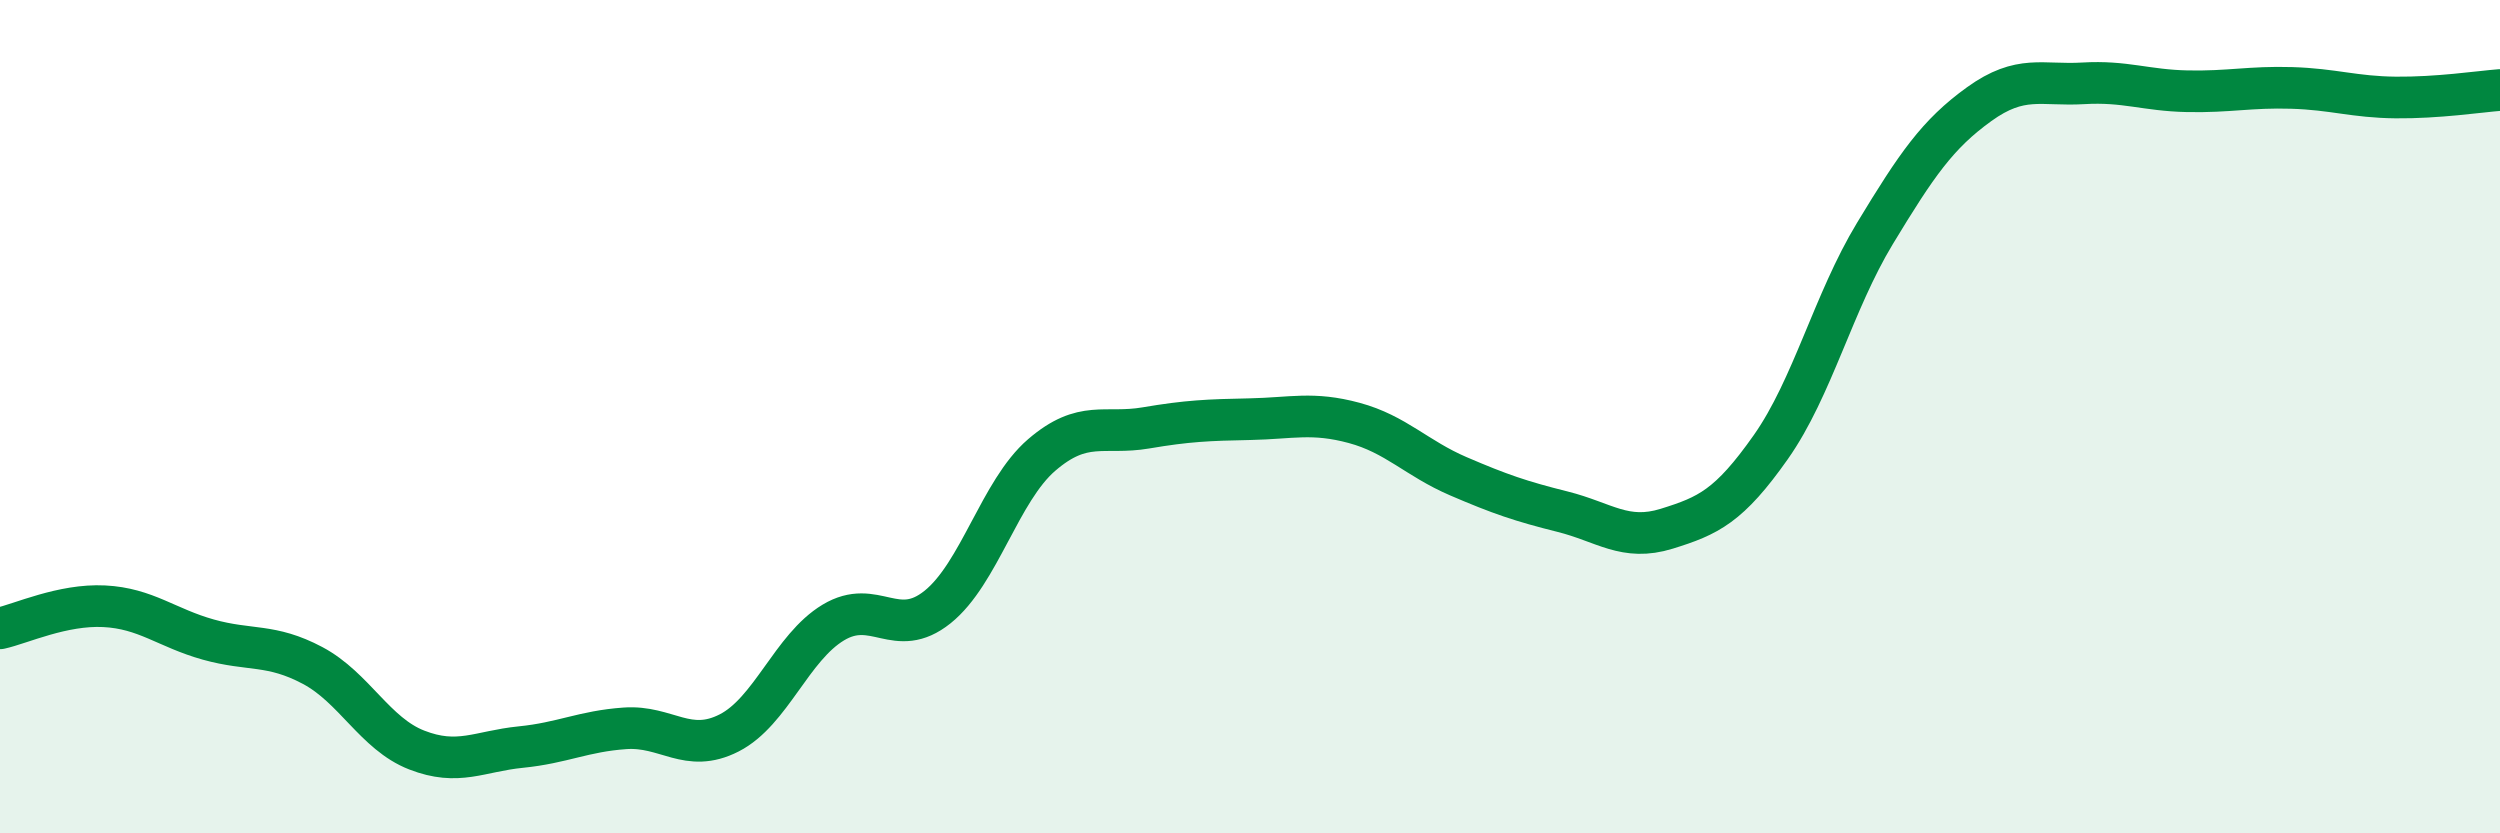
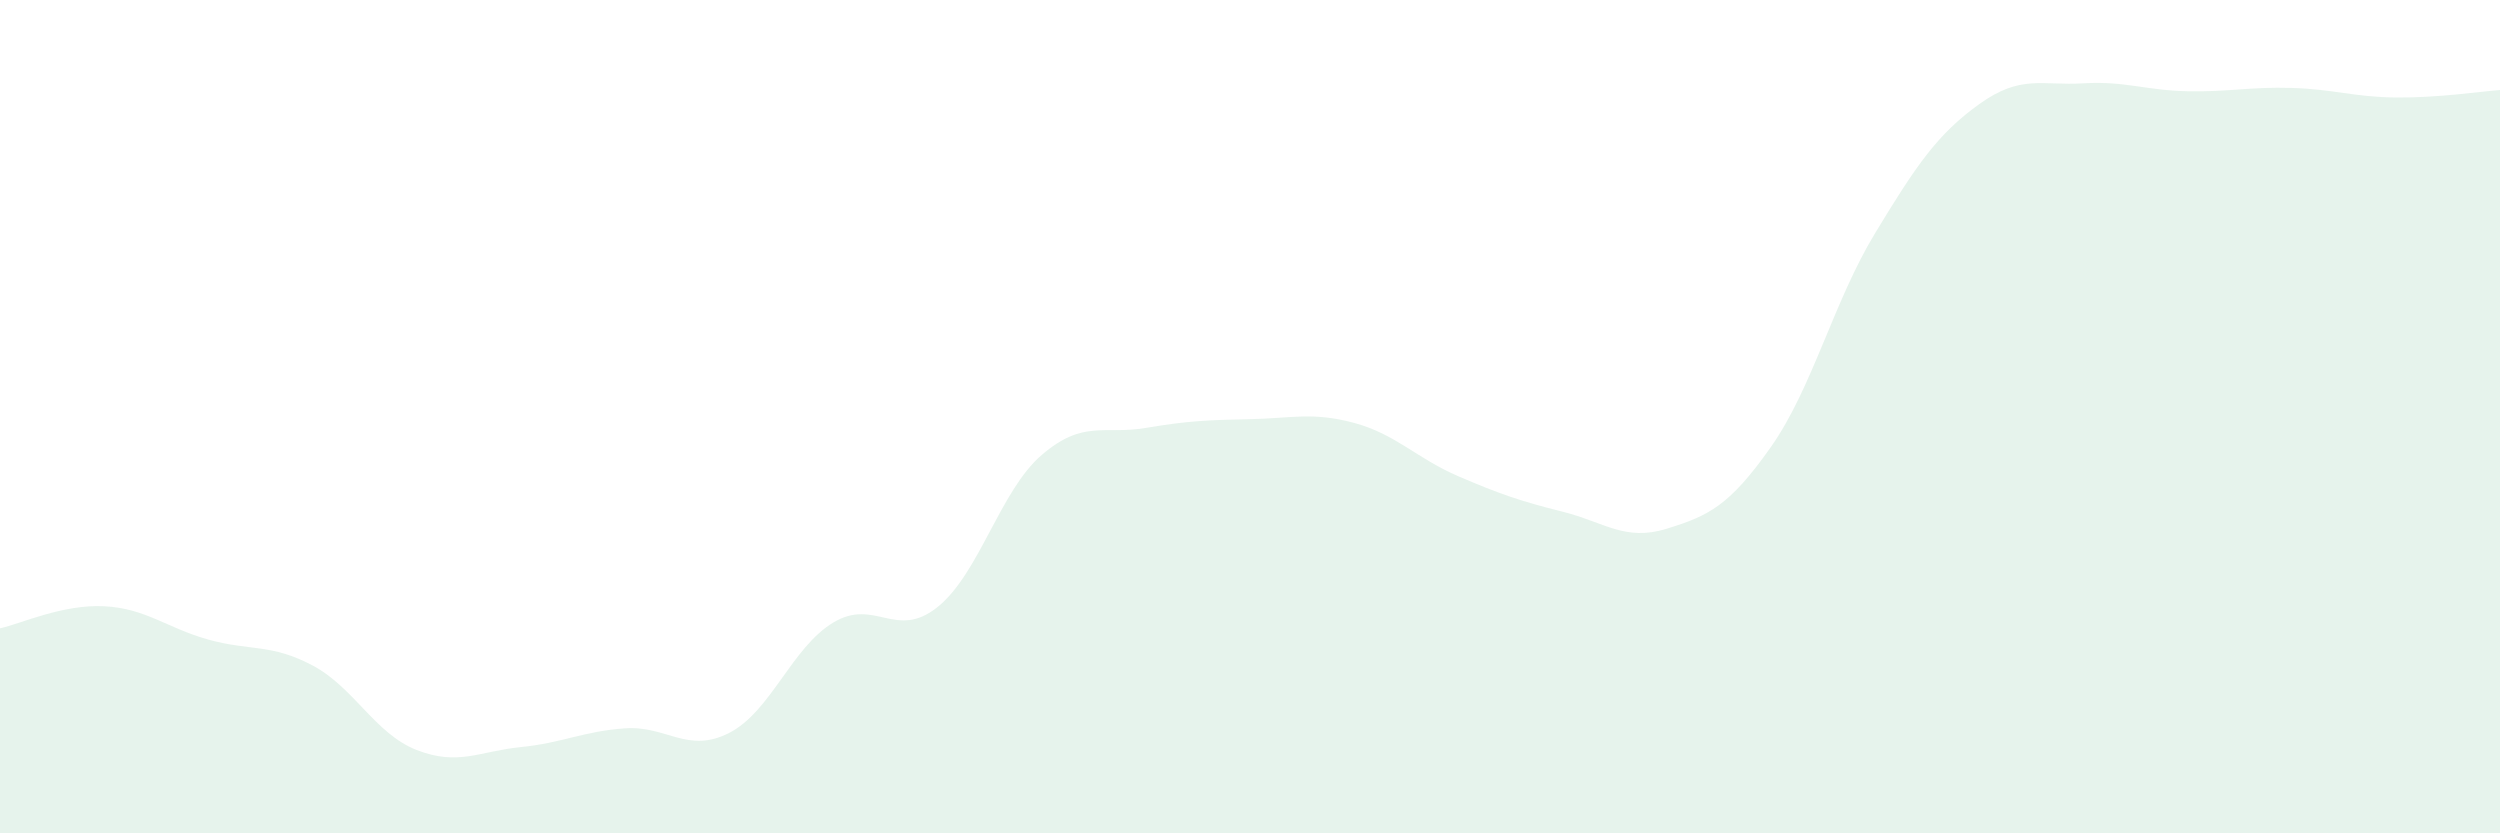
<svg xmlns="http://www.w3.org/2000/svg" width="60" height="20" viewBox="0 0 60 20">
  <path d="M 0,15.08 C 0.5,14.97 1.5,14.5 2.5,14.55 C 3.5,14.6 4,15.07 5,15.35 C 6,15.63 6.5,15.44 7.5,15.97 C 8.5,16.5 9,17.61 10,18 C 11,18.39 11.5,18.03 12.5,17.93 C 13.5,17.83 14,17.55 15,17.48 C 16,17.41 16.5,18.1 17.5,17.59 C 18.5,17.08 19,15.54 20,14.94 C 21,14.34 21.5,15.37 22.5,14.57 C 23.5,13.77 24,11.78 25,10.92 C 26,10.06 26.5,10.44 27.5,10.27 C 28.5,10.1 29,10.08 30,10.06 C 31,10.04 31.5,9.88 32.5,10.15 C 33.5,10.42 34,11 35,11.43 C 36,11.86 36.5,12.03 37.5,12.28 C 38.5,12.53 39,13 40,12.69 C 41,12.38 41.5,12.15 42.5,10.73 C 43.5,9.31 44,7.25 45,5.6 C 46,3.95 46.5,3.22 47.5,2.5 C 48.5,1.78 49,2.06 50,2 C 51,1.94 51.5,2.17 52.5,2.19 C 53.5,2.21 54,2.08 55,2.11 C 56,2.14 56.5,2.33 57.5,2.34 C 58.5,2.35 59.5,2.2 60,2.16L60 20L0 20Z" fill="#008740" opacity="0.1" stroke-linecap="round" stroke-linejoin="round" />
-   <path d="M 0,15.08 C 0.5,14.97 1.5,14.5 2.5,14.55 C 3.5,14.6 4,15.07 5,15.35 C 6,15.63 6.5,15.44 7.5,15.97 C 8.5,16.5 9,17.61 10,18 C 11,18.39 11.5,18.03 12.5,17.93 C 13.5,17.83 14,17.55 15,17.48 C 16,17.41 16.5,18.1 17.5,17.59 C 18.5,17.08 19,15.54 20,14.94 C 21,14.34 21.5,15.37 22.5,14.57 C 23.5,13.77 24,11.78 25,10.92 C 26,10.06 26.5,10.44 27.5,10.27 C 28.5,10.1 29,10.08 30,10.06 C 31,10.04 31.5,9.88 32.5,10.15 C 33.5,10.42 34,11 35,11.43 C 36,11.86 36.5,12.03 37.5,12.28 C 38.5,12.53 39,13 40,12.69 C 41,12.38 41.5,12.15 42.5,10.73 C 43.5,9.31 44,7.25 45,5.6 C 46,3.95 46.5,3.22 47.5,2.5 C 48.5,1.78 49,2.06 50,2 C 51,1.94 51.5,2.17 52.5,2.19 C 53.5,2.21 54,2.08 55,2.11 C 56,2.14 56.5,2.33 57.5,2.34 C 58.5,2.35 59.5,2.2 60,2.16" stroke="#008740" stroke-width="1" fill="none" stroke-linecap="round" stroke-linejoin="round" />
</svg>